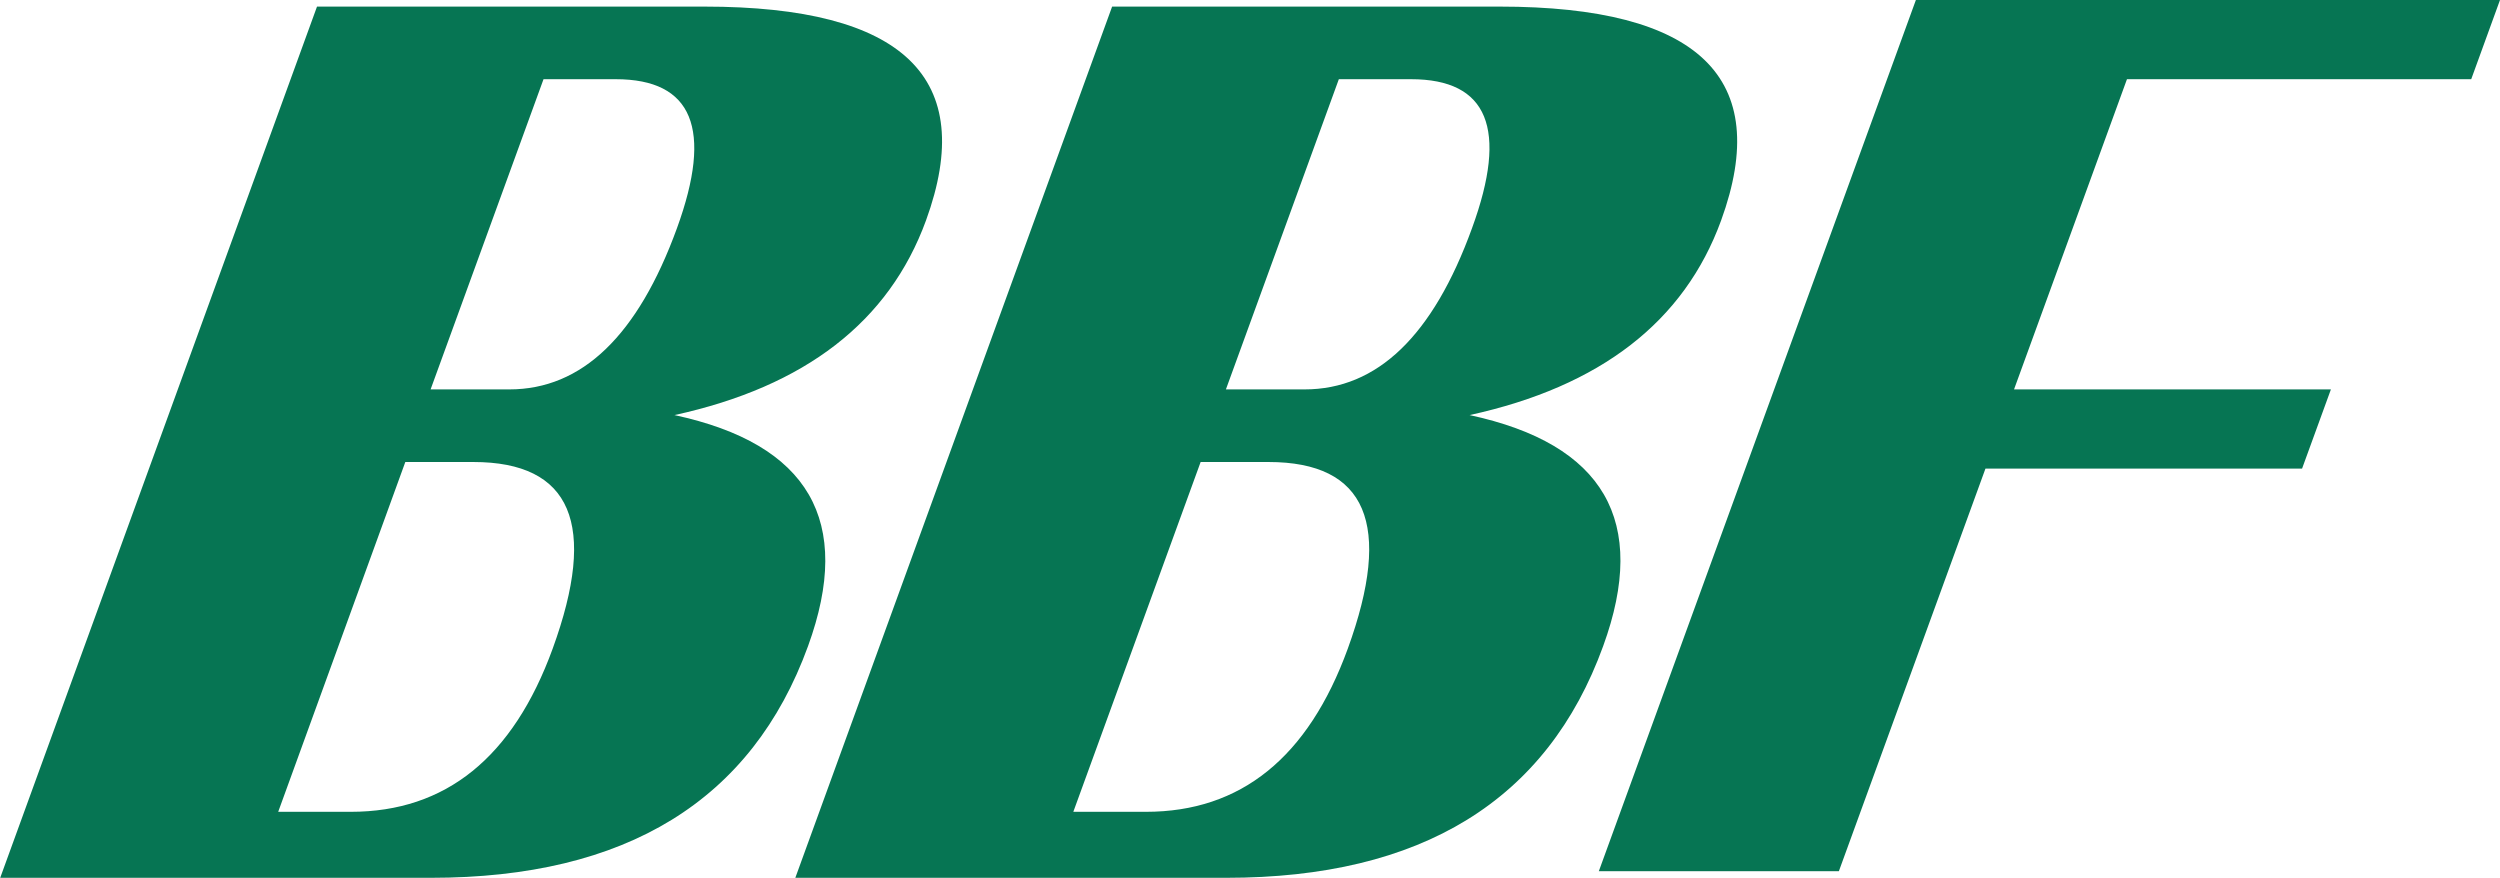
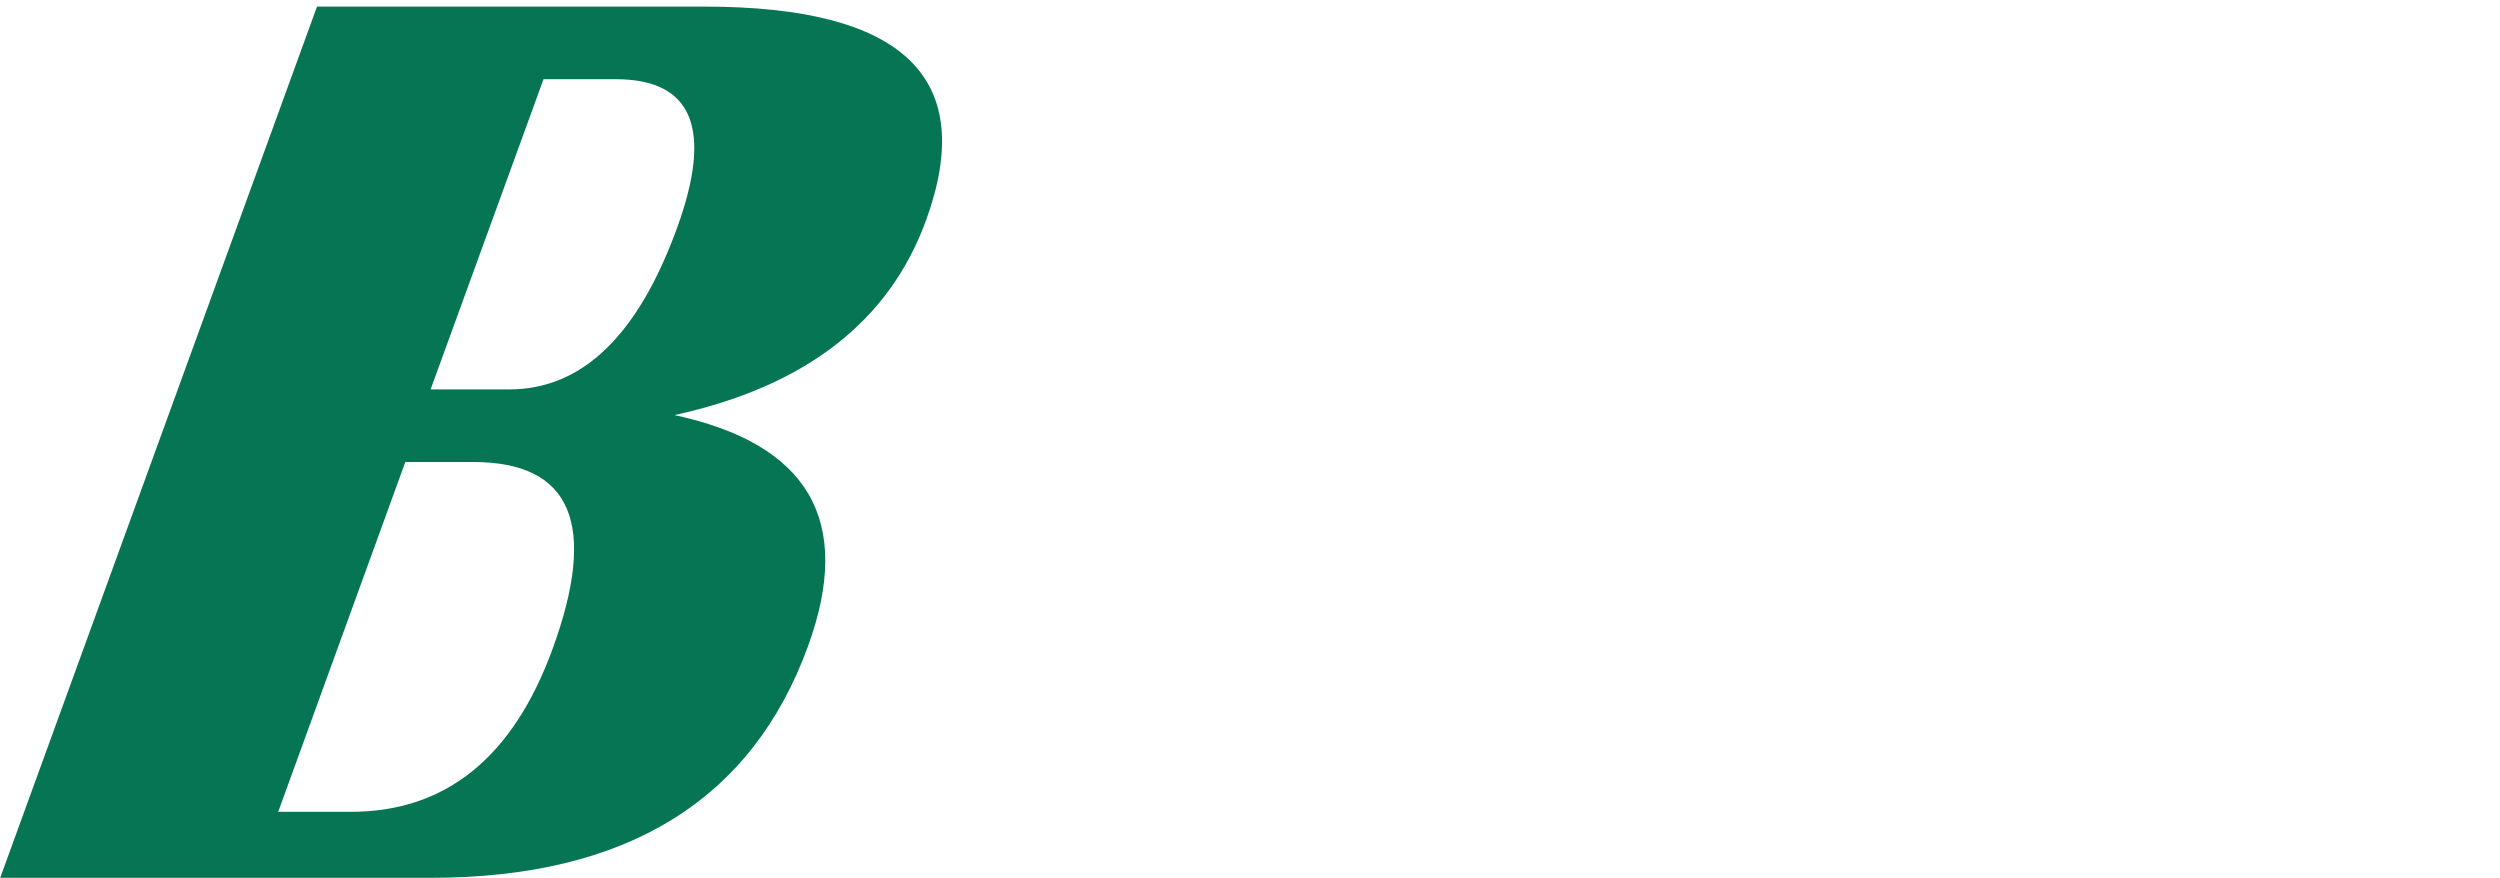
<svg xmlns="http://www.w3.org/2000/svg" viewBox="0 0 378.78 133">
  <defs>
    <style>.cls-1{fill:#067553;}</style>
  </defs>
  <g id="レイヤー_3" data-name="レイヤー 3">
    <path class="cls-1" d="M14,136,62,4h58.7q45.36,0,33.57,32.4-8.39,23-38.11,29.49,30.58,6.58,20.24,35Q123.63,136,79.24,136Zm42.12-10h11q21.58,0,30.58-24.7Q108,73,85.69,73H75.38ZM79.21,62H91.13q16.52,0,25.41-24.43Q124.75,15,107.26,15H96.32Z" transform="translate(-13.97 -3)" />
-     <path class="cls-1" d="M134.47,136l48-132h58.7q45.36,0,33.57,32.4-8.38,23-38.11,29.49,30.59,6.58,20.24,35Q244.13,136,199.74,136Zm42.12-10h11q21.58,0,30.58-24.7,10.29-28.3-12-28.3H195.88Zm23.12-64h11.92Q228.15,62,237,37.57,245.25,15,227.76,15H216.82Z" transform="translate(-13.97 -3)" />
-     <polygon class="cls-1" points="367.78 0 356.78 0 312.28 0 301.28 0 290.28 0 242.24 132 253.24 132 256.61 132 264.24 132 267.61 132 278.61 132 300.82 71 326.79 71 337.79 71 348.79 71 353.16 59 342.16 59 331.16 59 305.15 59 322.26 12 352.42 12 363.42 12 374.42 12 378.78 0 367.78 0" />
  </g>
</svg>